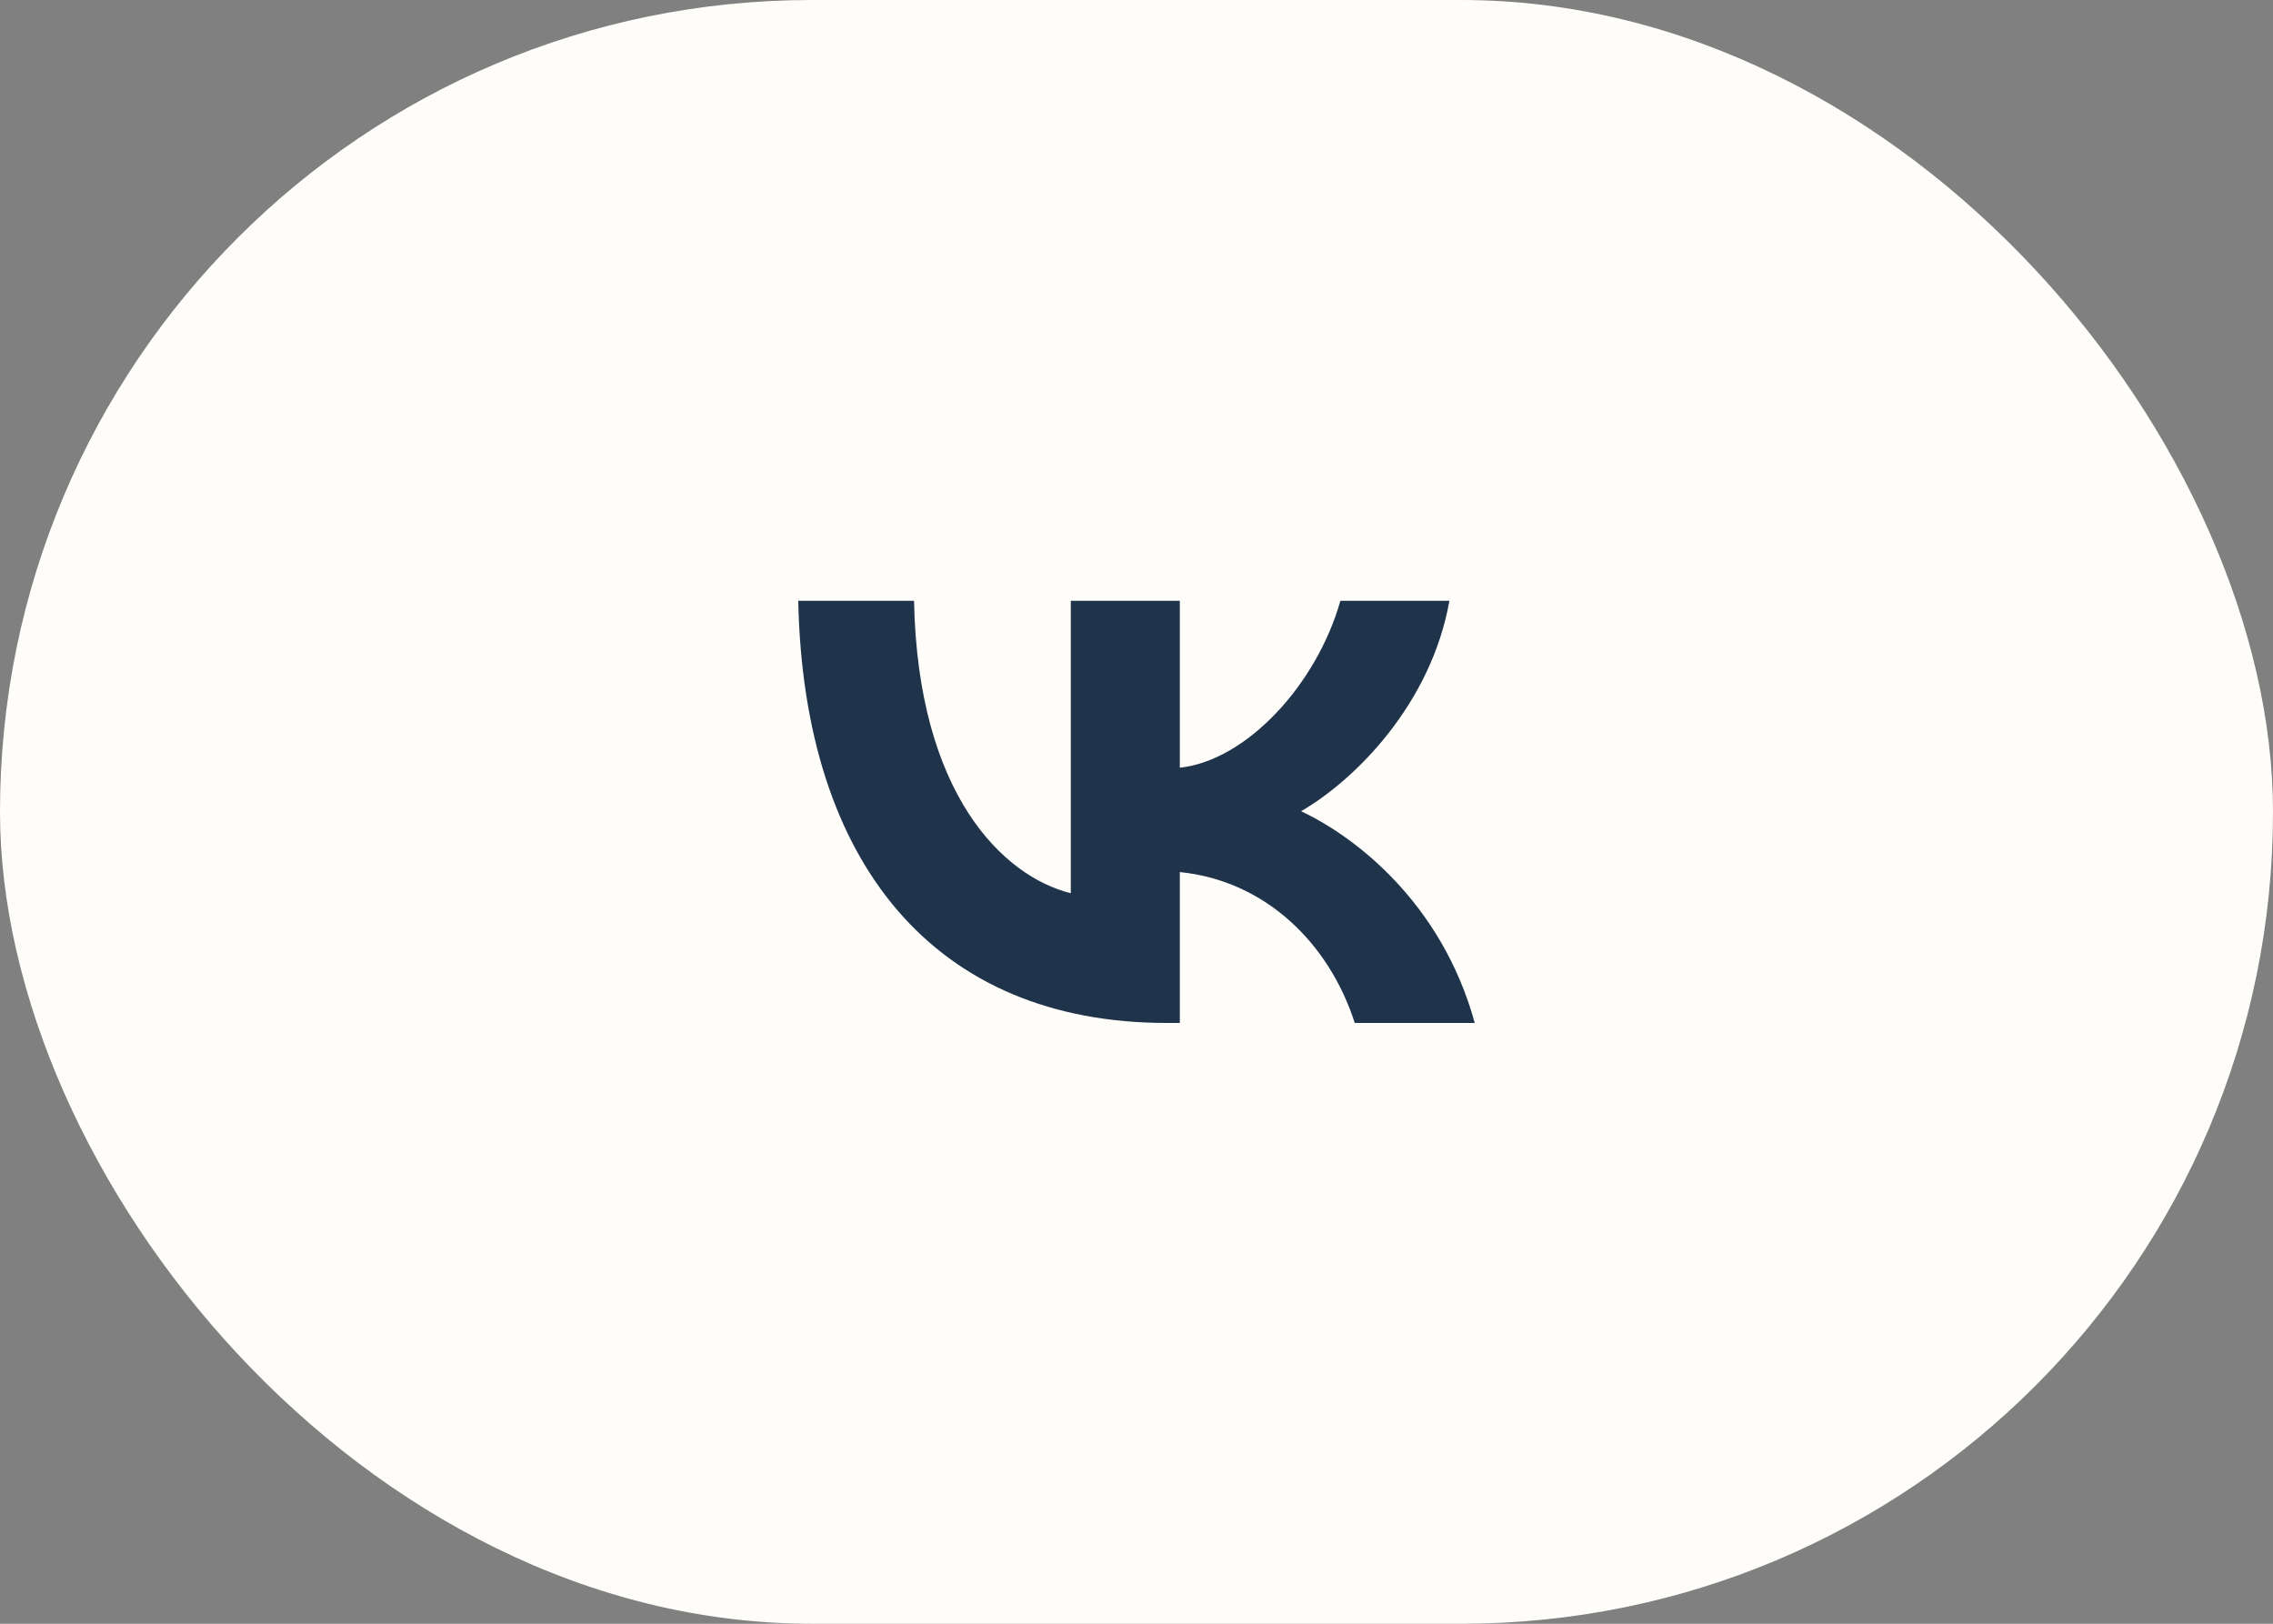
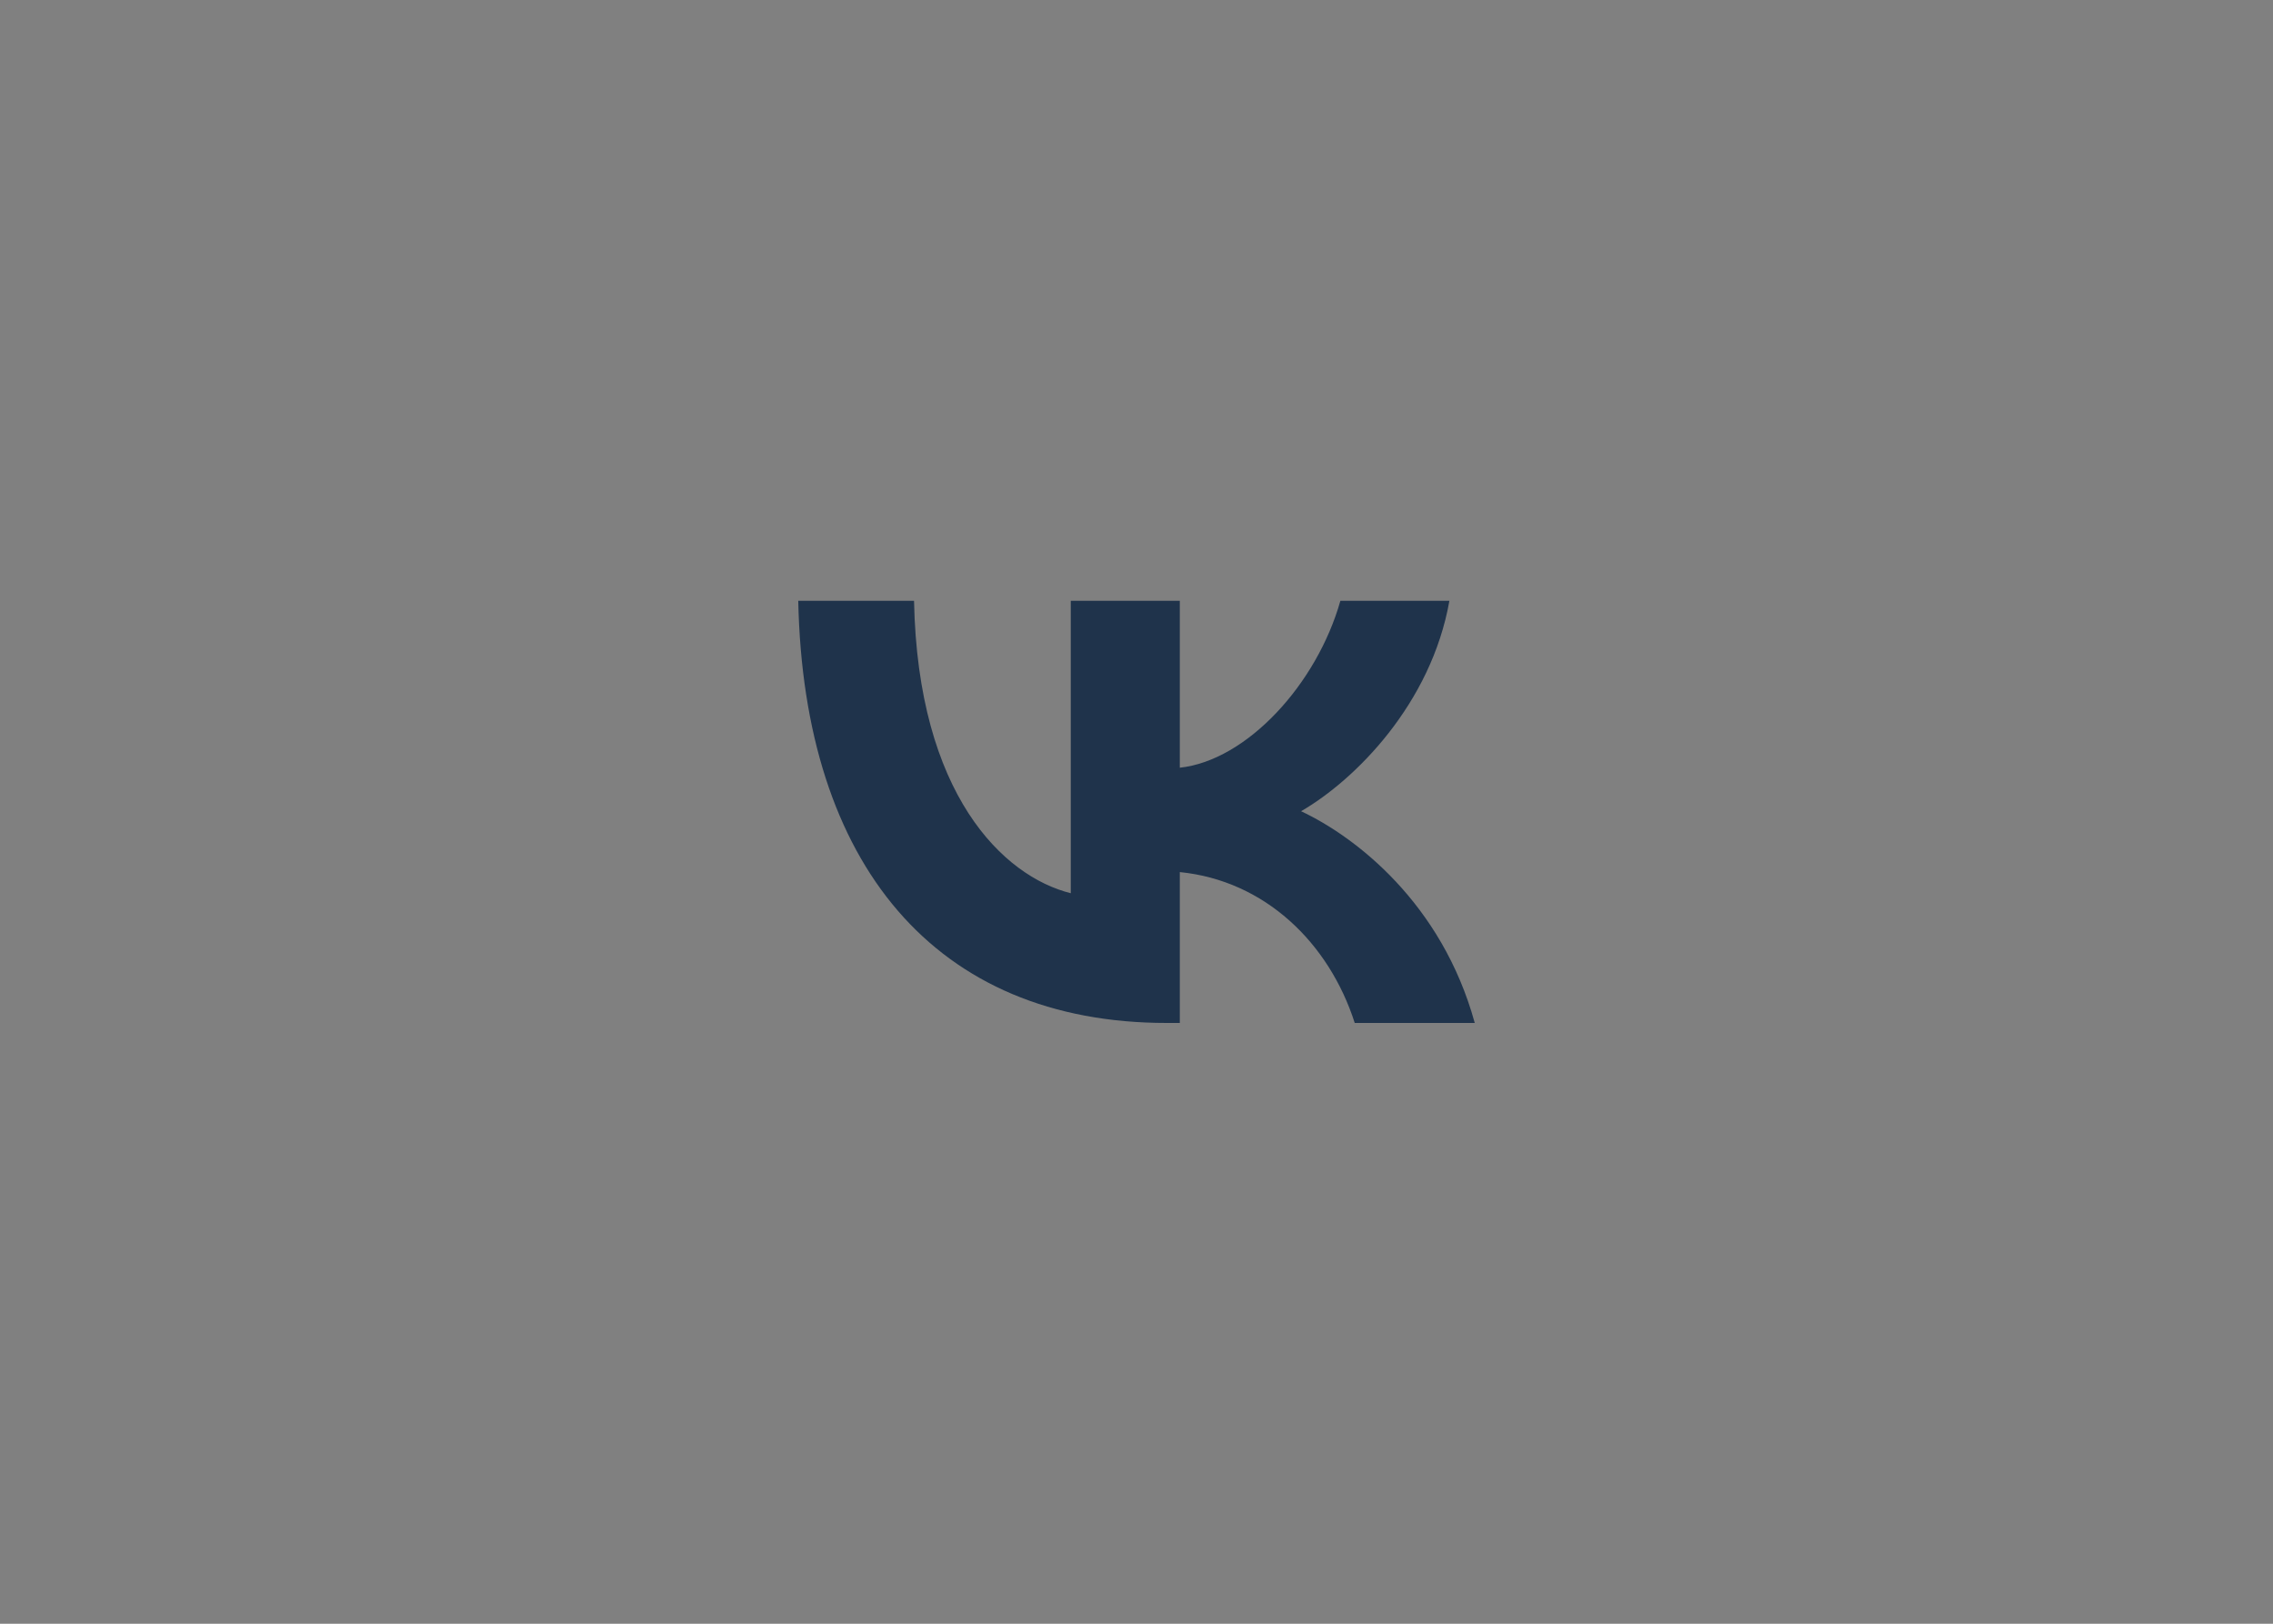
<svg xmlns="http://www.w3.org/2000/svg" width="70" height="50" viewBox="0 0 70 50" fill="none">
  <rect x="0" y="0" width="70" height="50" fill="#808080" stroke="none" />
-   <rect width="70" height="50" rx="25" fill="#FFFDFA" />
  <path d="M35.93 31.5C28.812 31.5 24.752 26.62 24.583 18.5H28.149C28.266 24.46 30.894 26.985 32.976 27.505V18.5H36.334V23.64C38.39 23.419 40.55 21.077 41.279 18.5H44.636C44.076 21.675 41.734 24.017 40.068 24.98C41.734 25.761 44.402 27.804 45.417 31.5H41.721C40.927 29.027 38.949 27.115 36.334 26.854V31.5H35.93Z" fill="#1F334B" />
</svg>